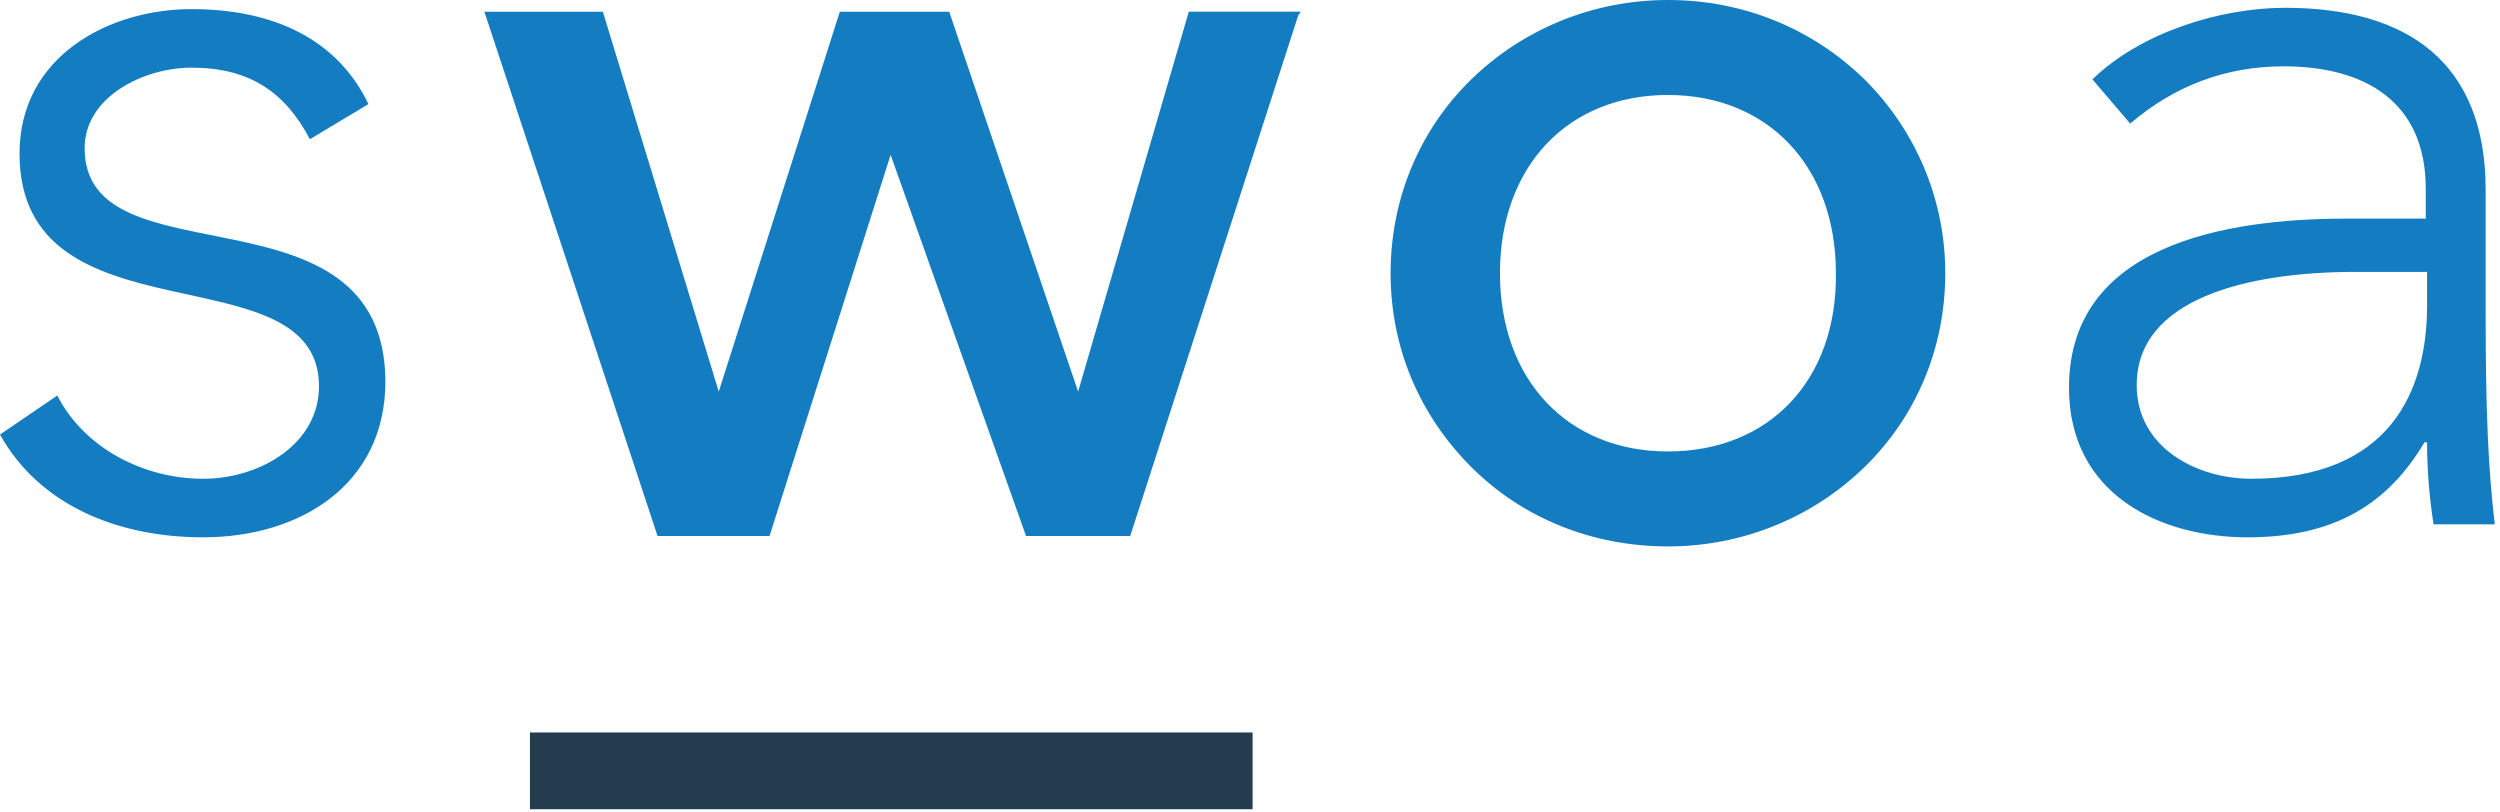
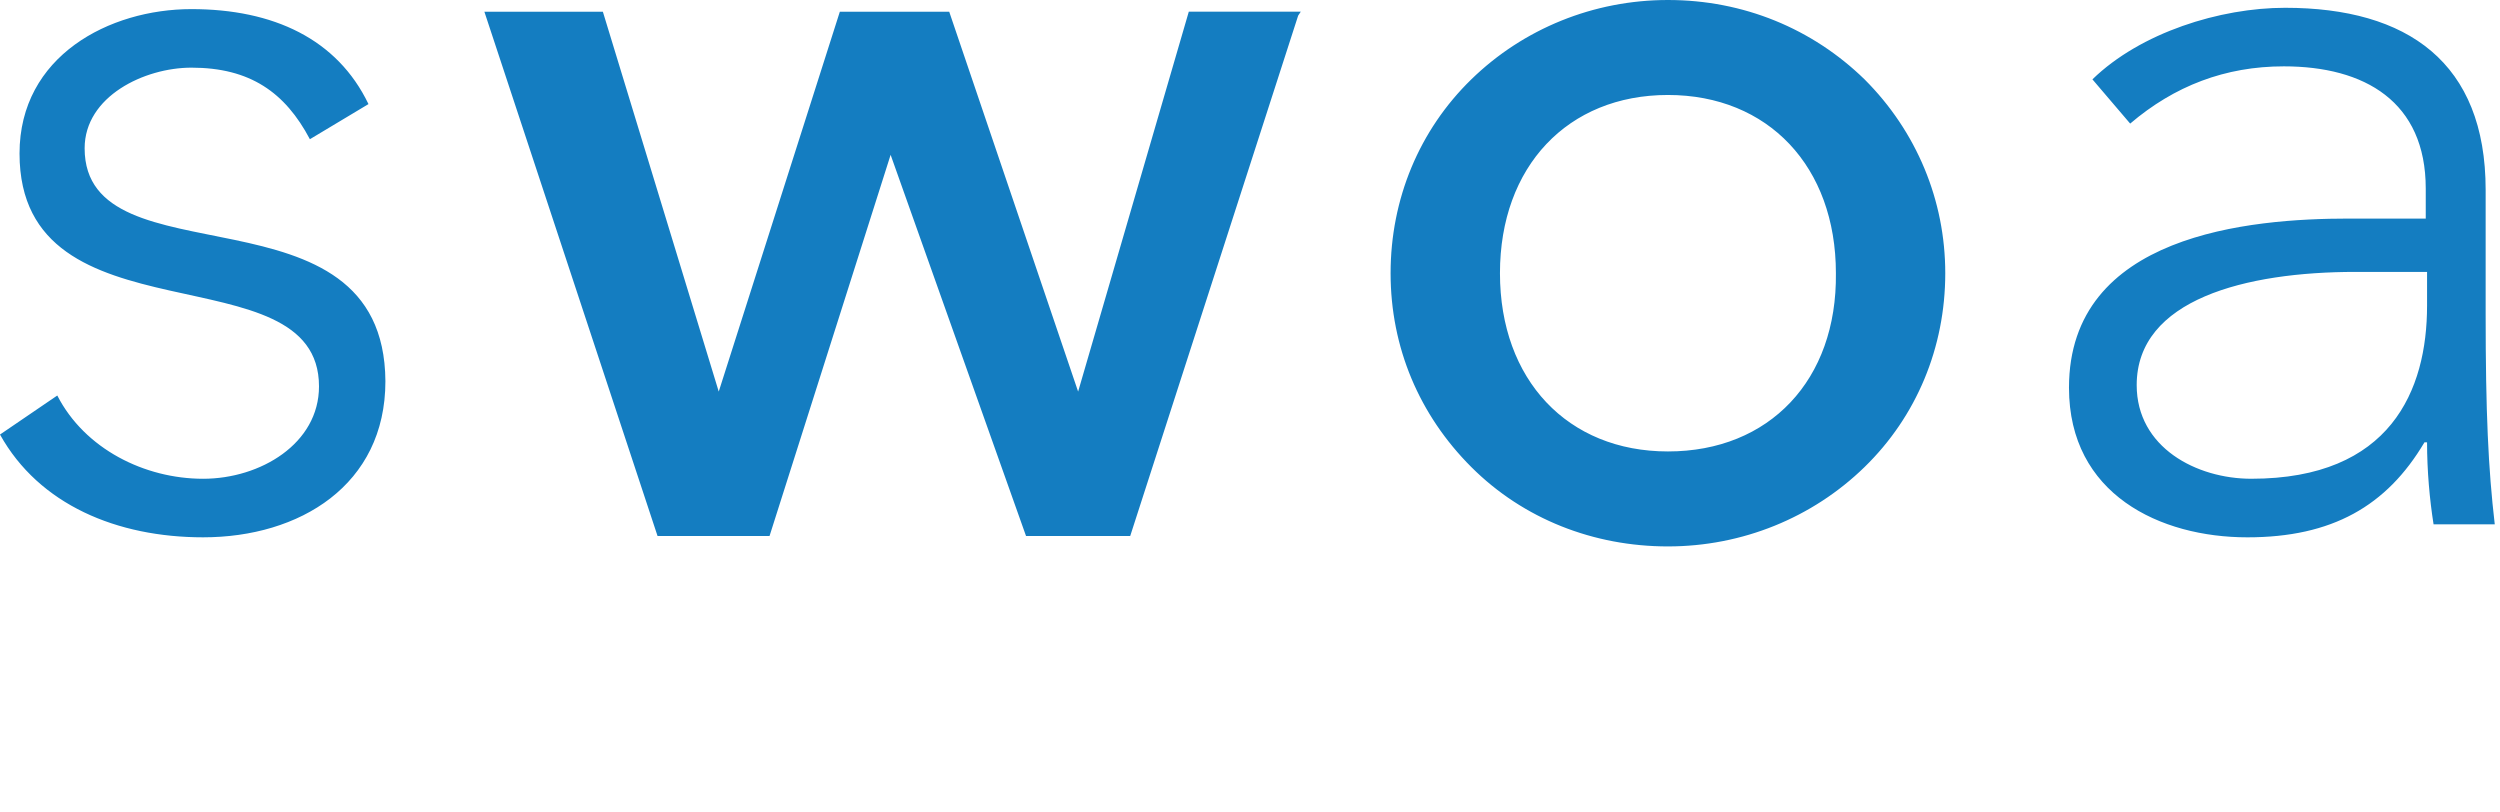
<svg xmlns="http://www.w3.org/2000/svg" width="197" height="64" fill="none">
  <path fill="#147DC1" d="M6.669 11.687c0-4.101 4.72-6.356 8.413-6.356 4.617 0 7.387 1.948 9.337 5.639l4.617-2.768C26.574 3.076 21.546.718 15.082.718 8.619.718 1.539 4.408 1.539 12.097c0 15.173 23.598 7.484 23.598 18.351 0 4.511-4.617 7.279-9.132 7.279-4.617 0-9.337-2.358-11.491-6.561L0 34.242c3.078 5.536 9.234 8.099 16.006 8.099 7.593 0 14.364-4.101 14.364-12.302-.103-15.993-23.701-7.586-23.701-18.351ZM84.956 30.858 74.798.923h-8.619L56.637 30.858 47.506.923h-9.337L51.815 42.238h8.824L70.181 12.2l10.671 30.038h8.208L102.295 1.23l.205-.308h-8.823L84.956 30.858ZM131.433 0c-5.848 0-11.389 2.255-15.493 6.254-4.104 3.998-6.361 9.432-6.361 15.275s2.257 11.175 6.361 15.275c4.104 4.101 9.645 6.254 15.493 6.254 5.848 0 11.389-2.255 15.493-6.254 4.104-3.998 6.361-9.432 6.361-15.275 0-5.741-2.257-11.175-6.361-15.275C142.822 2.255 137.384 0 131.433 0Zm0 35.574c-7.901 0-13.236-5.639-13.236-14.045 0-8.406 5.335-14.045 13.236-14.045 7.9 0 13.236 5.639 13.236 14.045.102 8.407-5.233 14.045-13.236 14.045ZM195.869 24.706V14.967c0-10.047-6.156-14.353-15.801-14.353-5.13 0-11.389 1.948-15.185 5.639l2.975 3.486c3.489-2.973 7.49-4.511 12.107-4.511 6.362 0 11.184 2.768 11.184 9.637v2.358h-6.053c-7.798 0-22.06 1.23-22.06 13.328 0 8.407 7.182 11.79 14.057 11.79 6.669 0 10.978-2.461 13.953-7.484h.206c0 2.255.205 4.511.513 6.459h4.822c-.513-4.408-.718-8.817-.718-16.608Zm-4.617-.615c0 6.664-2.873 13.635-13.852 13.635-4.309 0-9.029-2.46-9.029-7.381 0-6.766 8.619-8.919 17.238-8.919h5.643v2.666Z" />
-   <path fill="#243D4E" d="M98.704 57.719H41.76v6.049h56.944v-6.049Z" />
</svg>